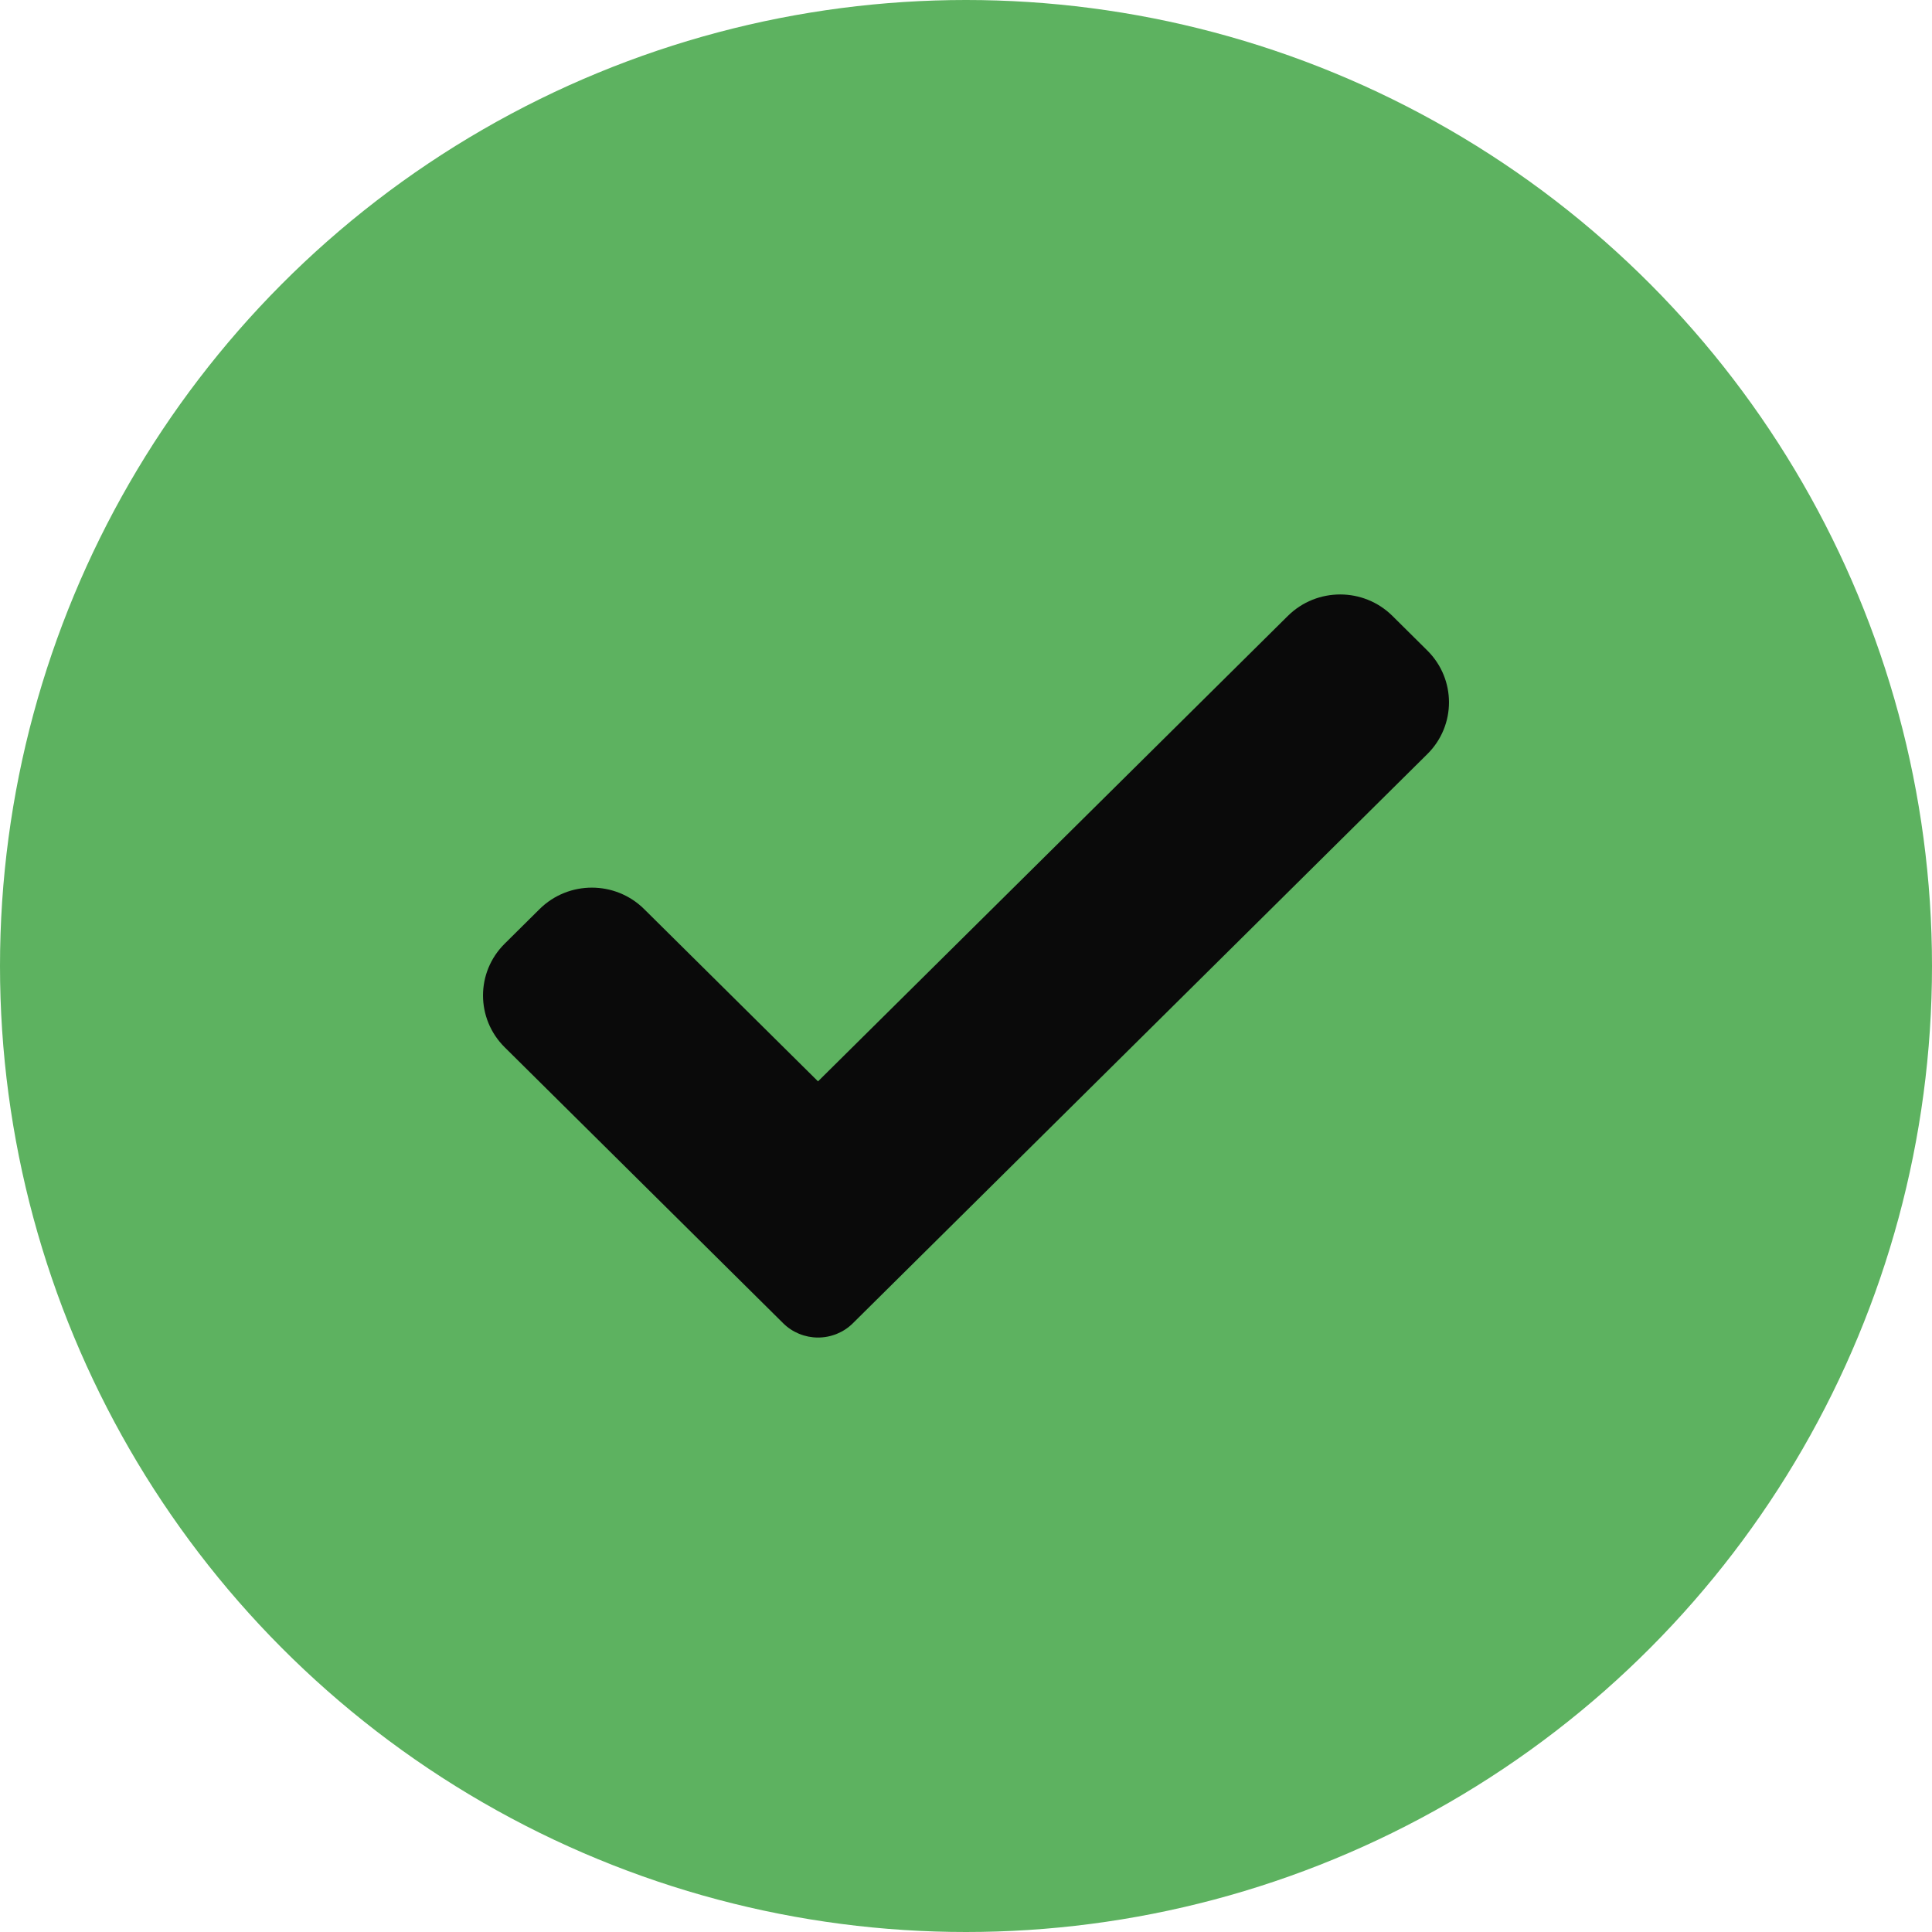
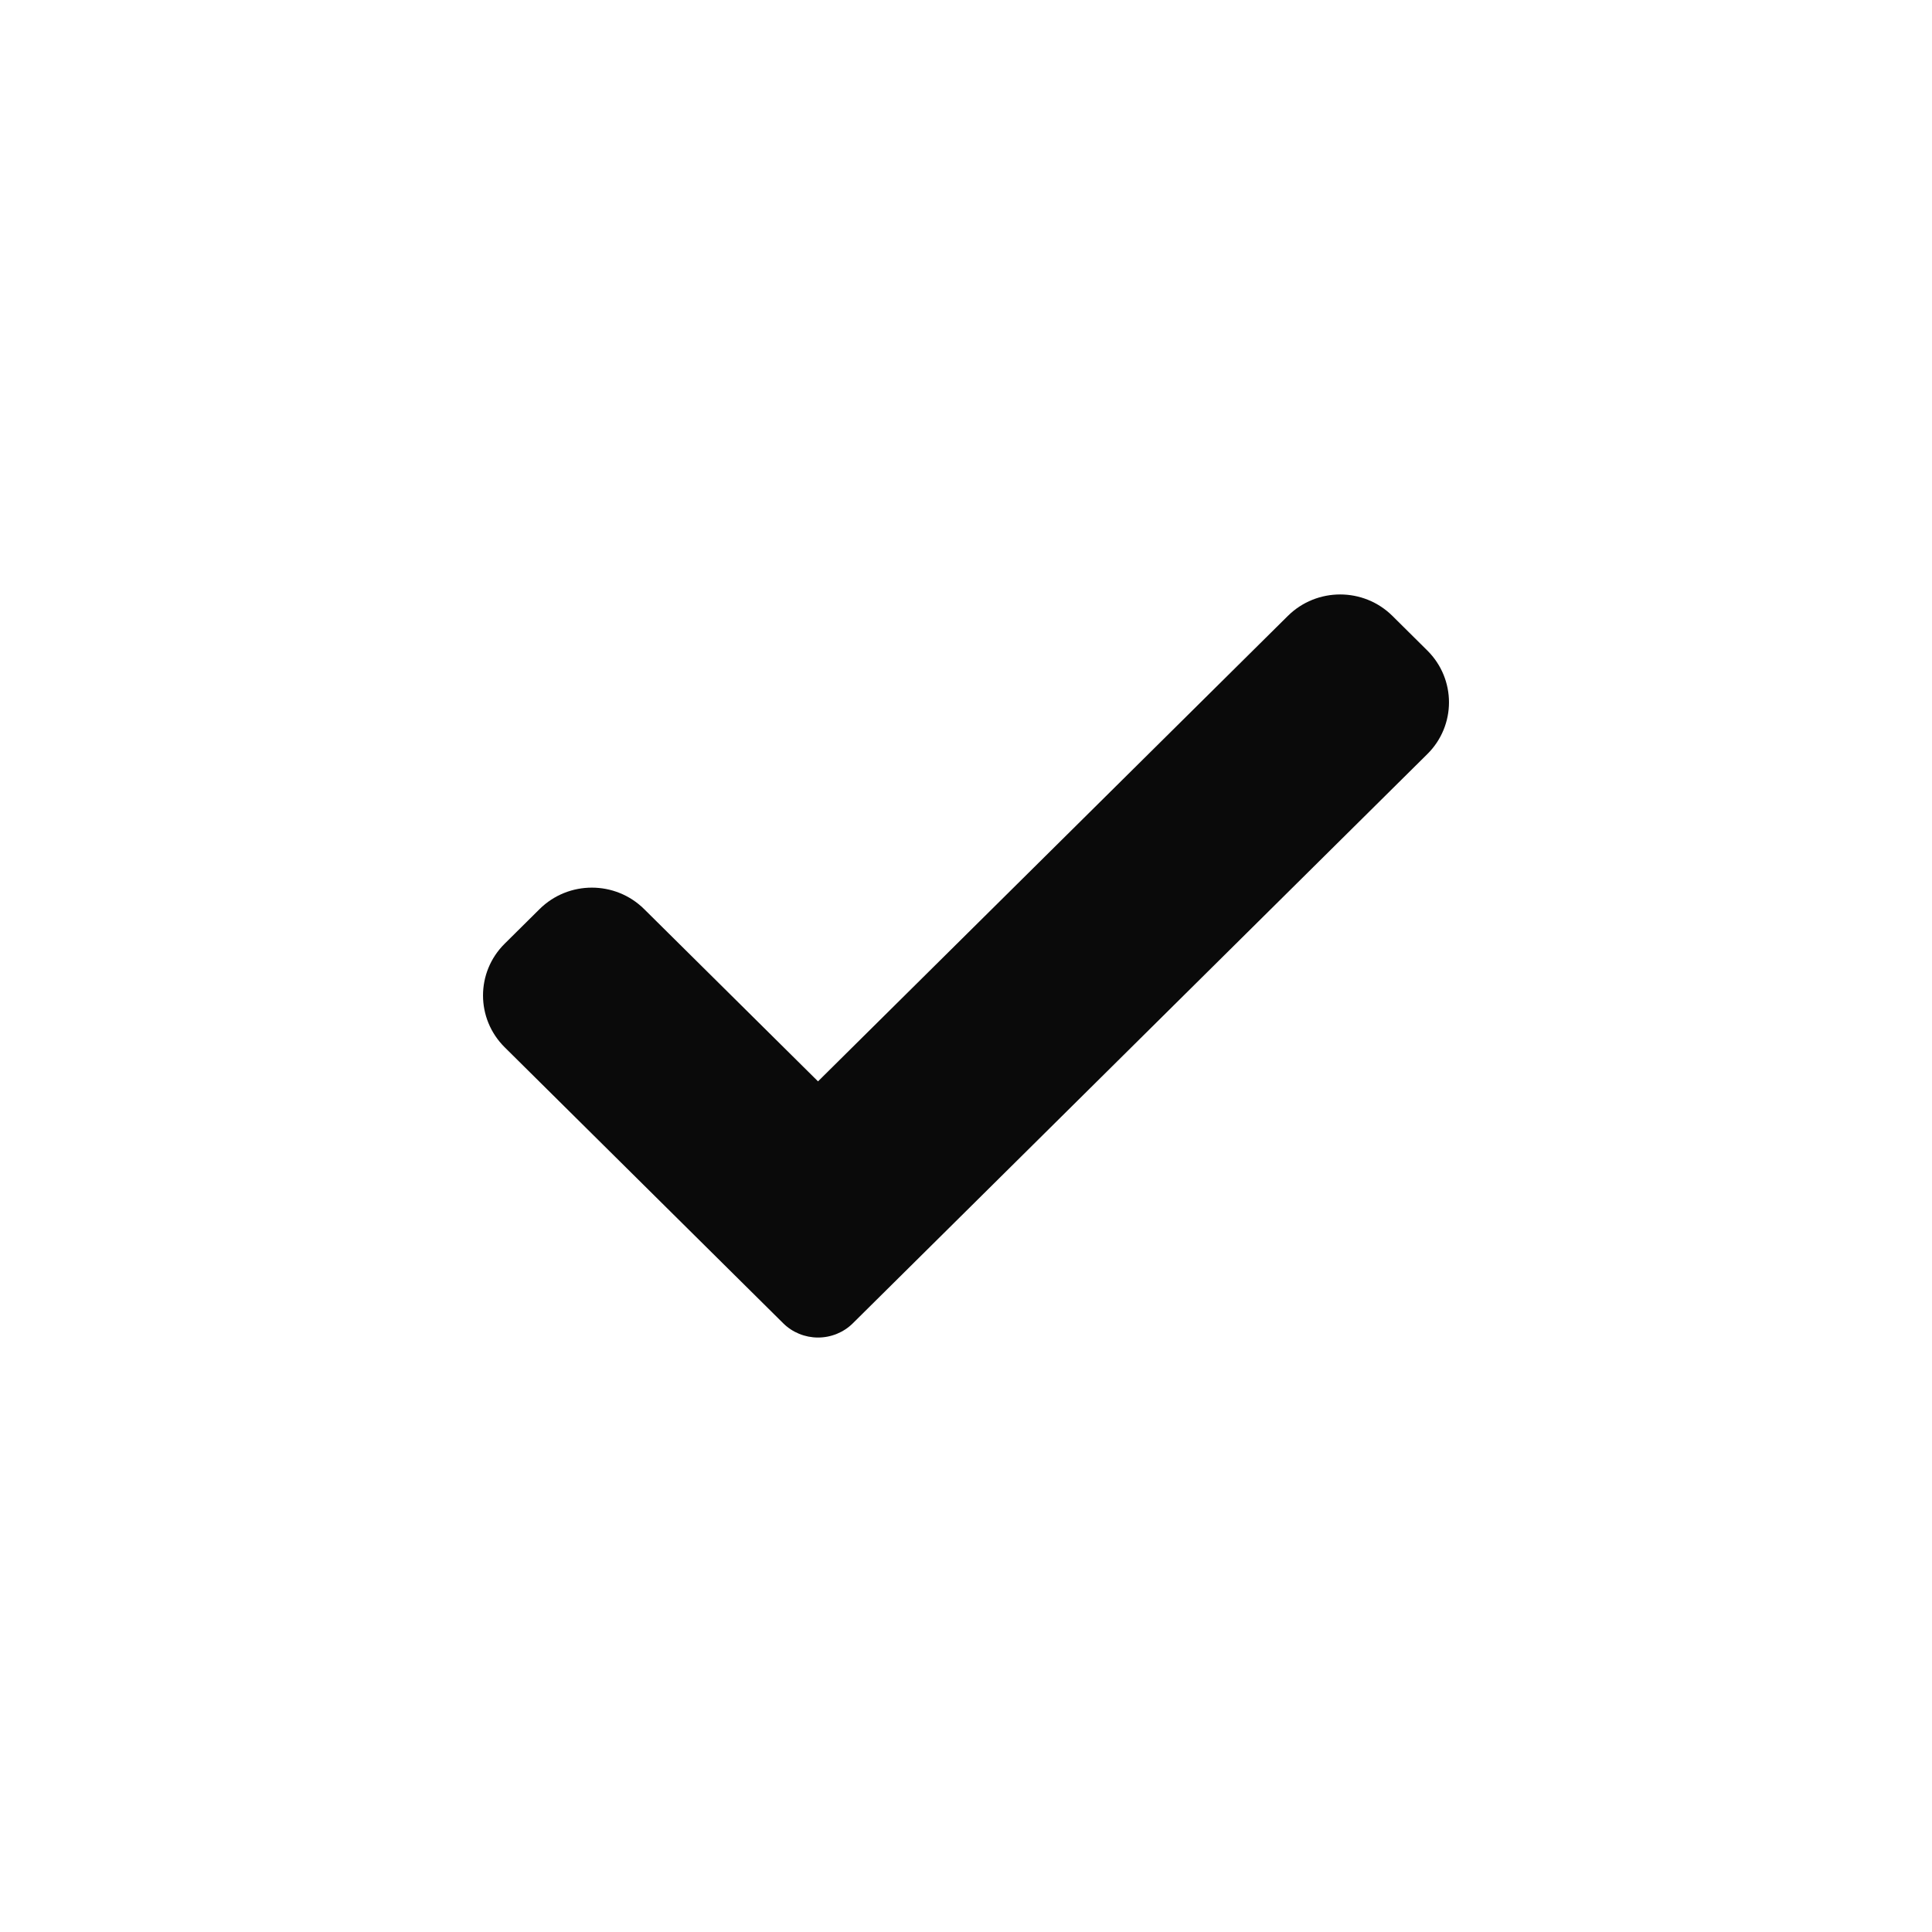
<svg xmlns="http://www.w3.org/2000/svg" width="52" height="52" viewBox="0 0 52 52" fill="none">
-   <circle cx="26" cy="26" r="26" fill="#5DB260" />
  <path d="M22.956 35.615C22.708 35.862 22.369 36 22.017 36C21.666 36 21.327 35.862 21.079 35.615L13.584 28.188C12.806 27.417 12.806 26.168 13.584 25.399L14.522 24.469C15.3 23.698 16.56 23.698 17.338 24.469L22.017 29.105L34.662 16.578C35.44 15.807 36.701 15.807 37.478 16.578L38.416 17.508C39.194 18.279 39.194 19.528 38.416 20.297L22.956 35.615Z" fill="#0A0A0A" />
</svg>